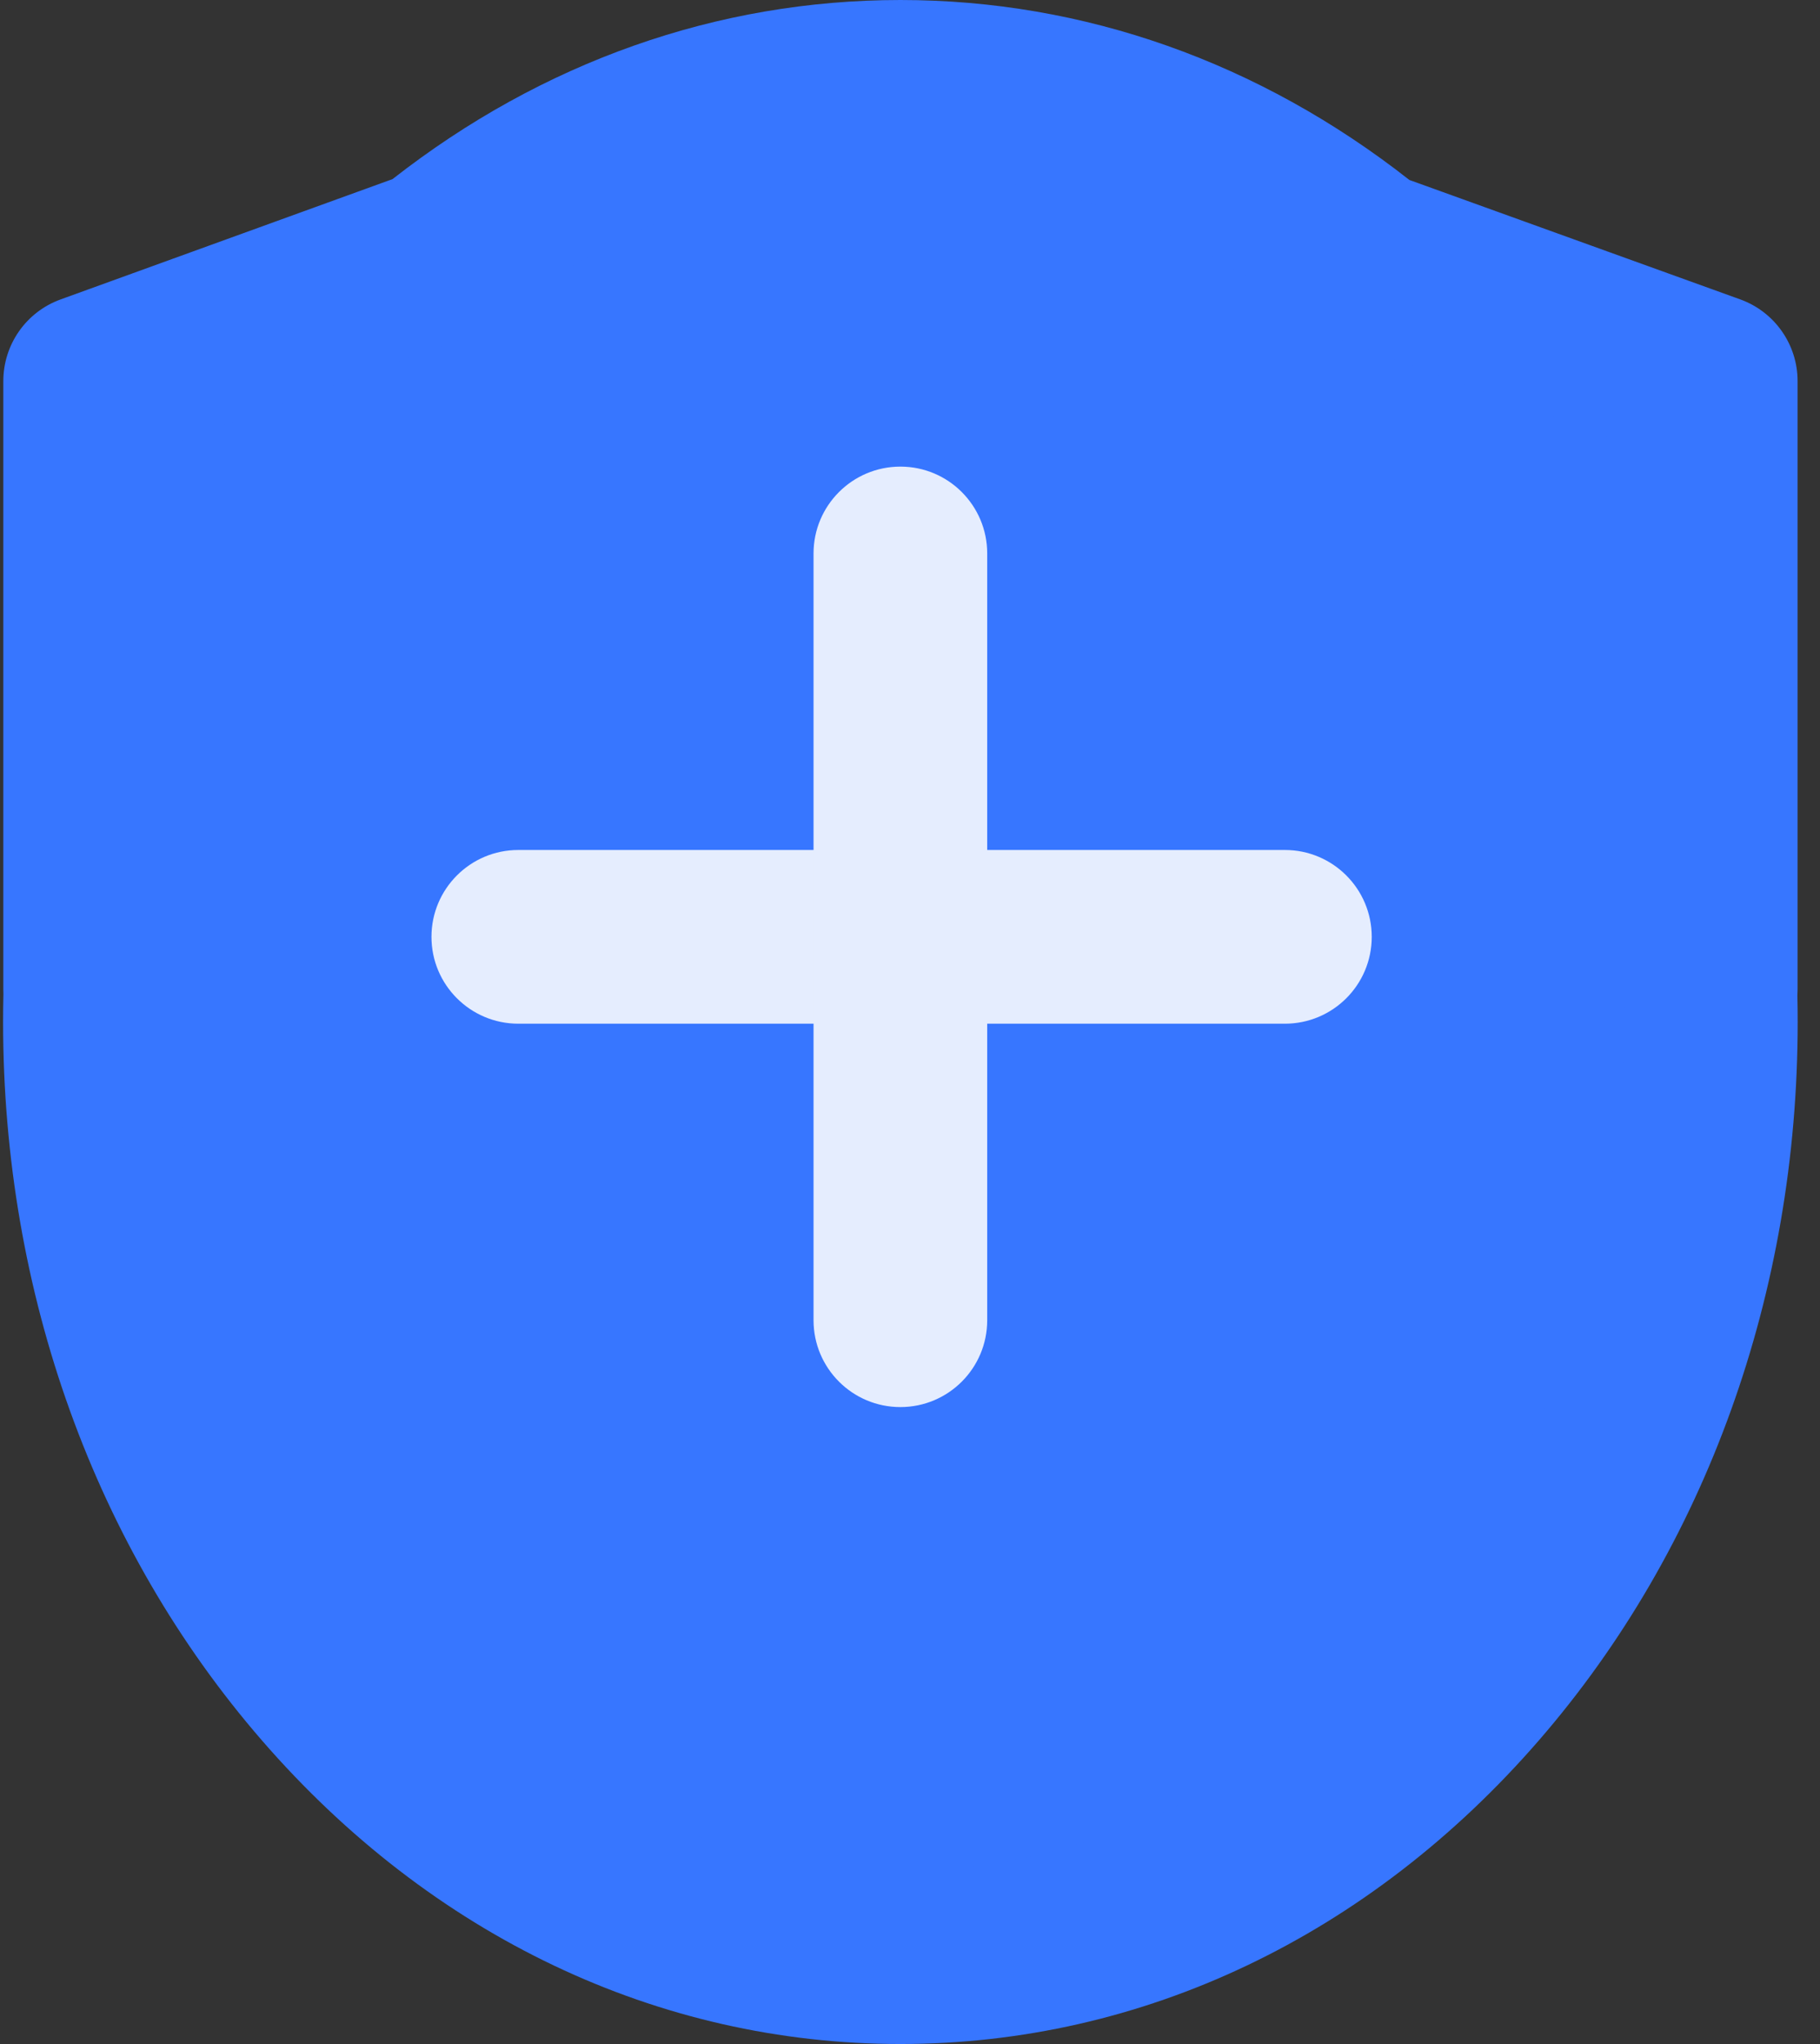
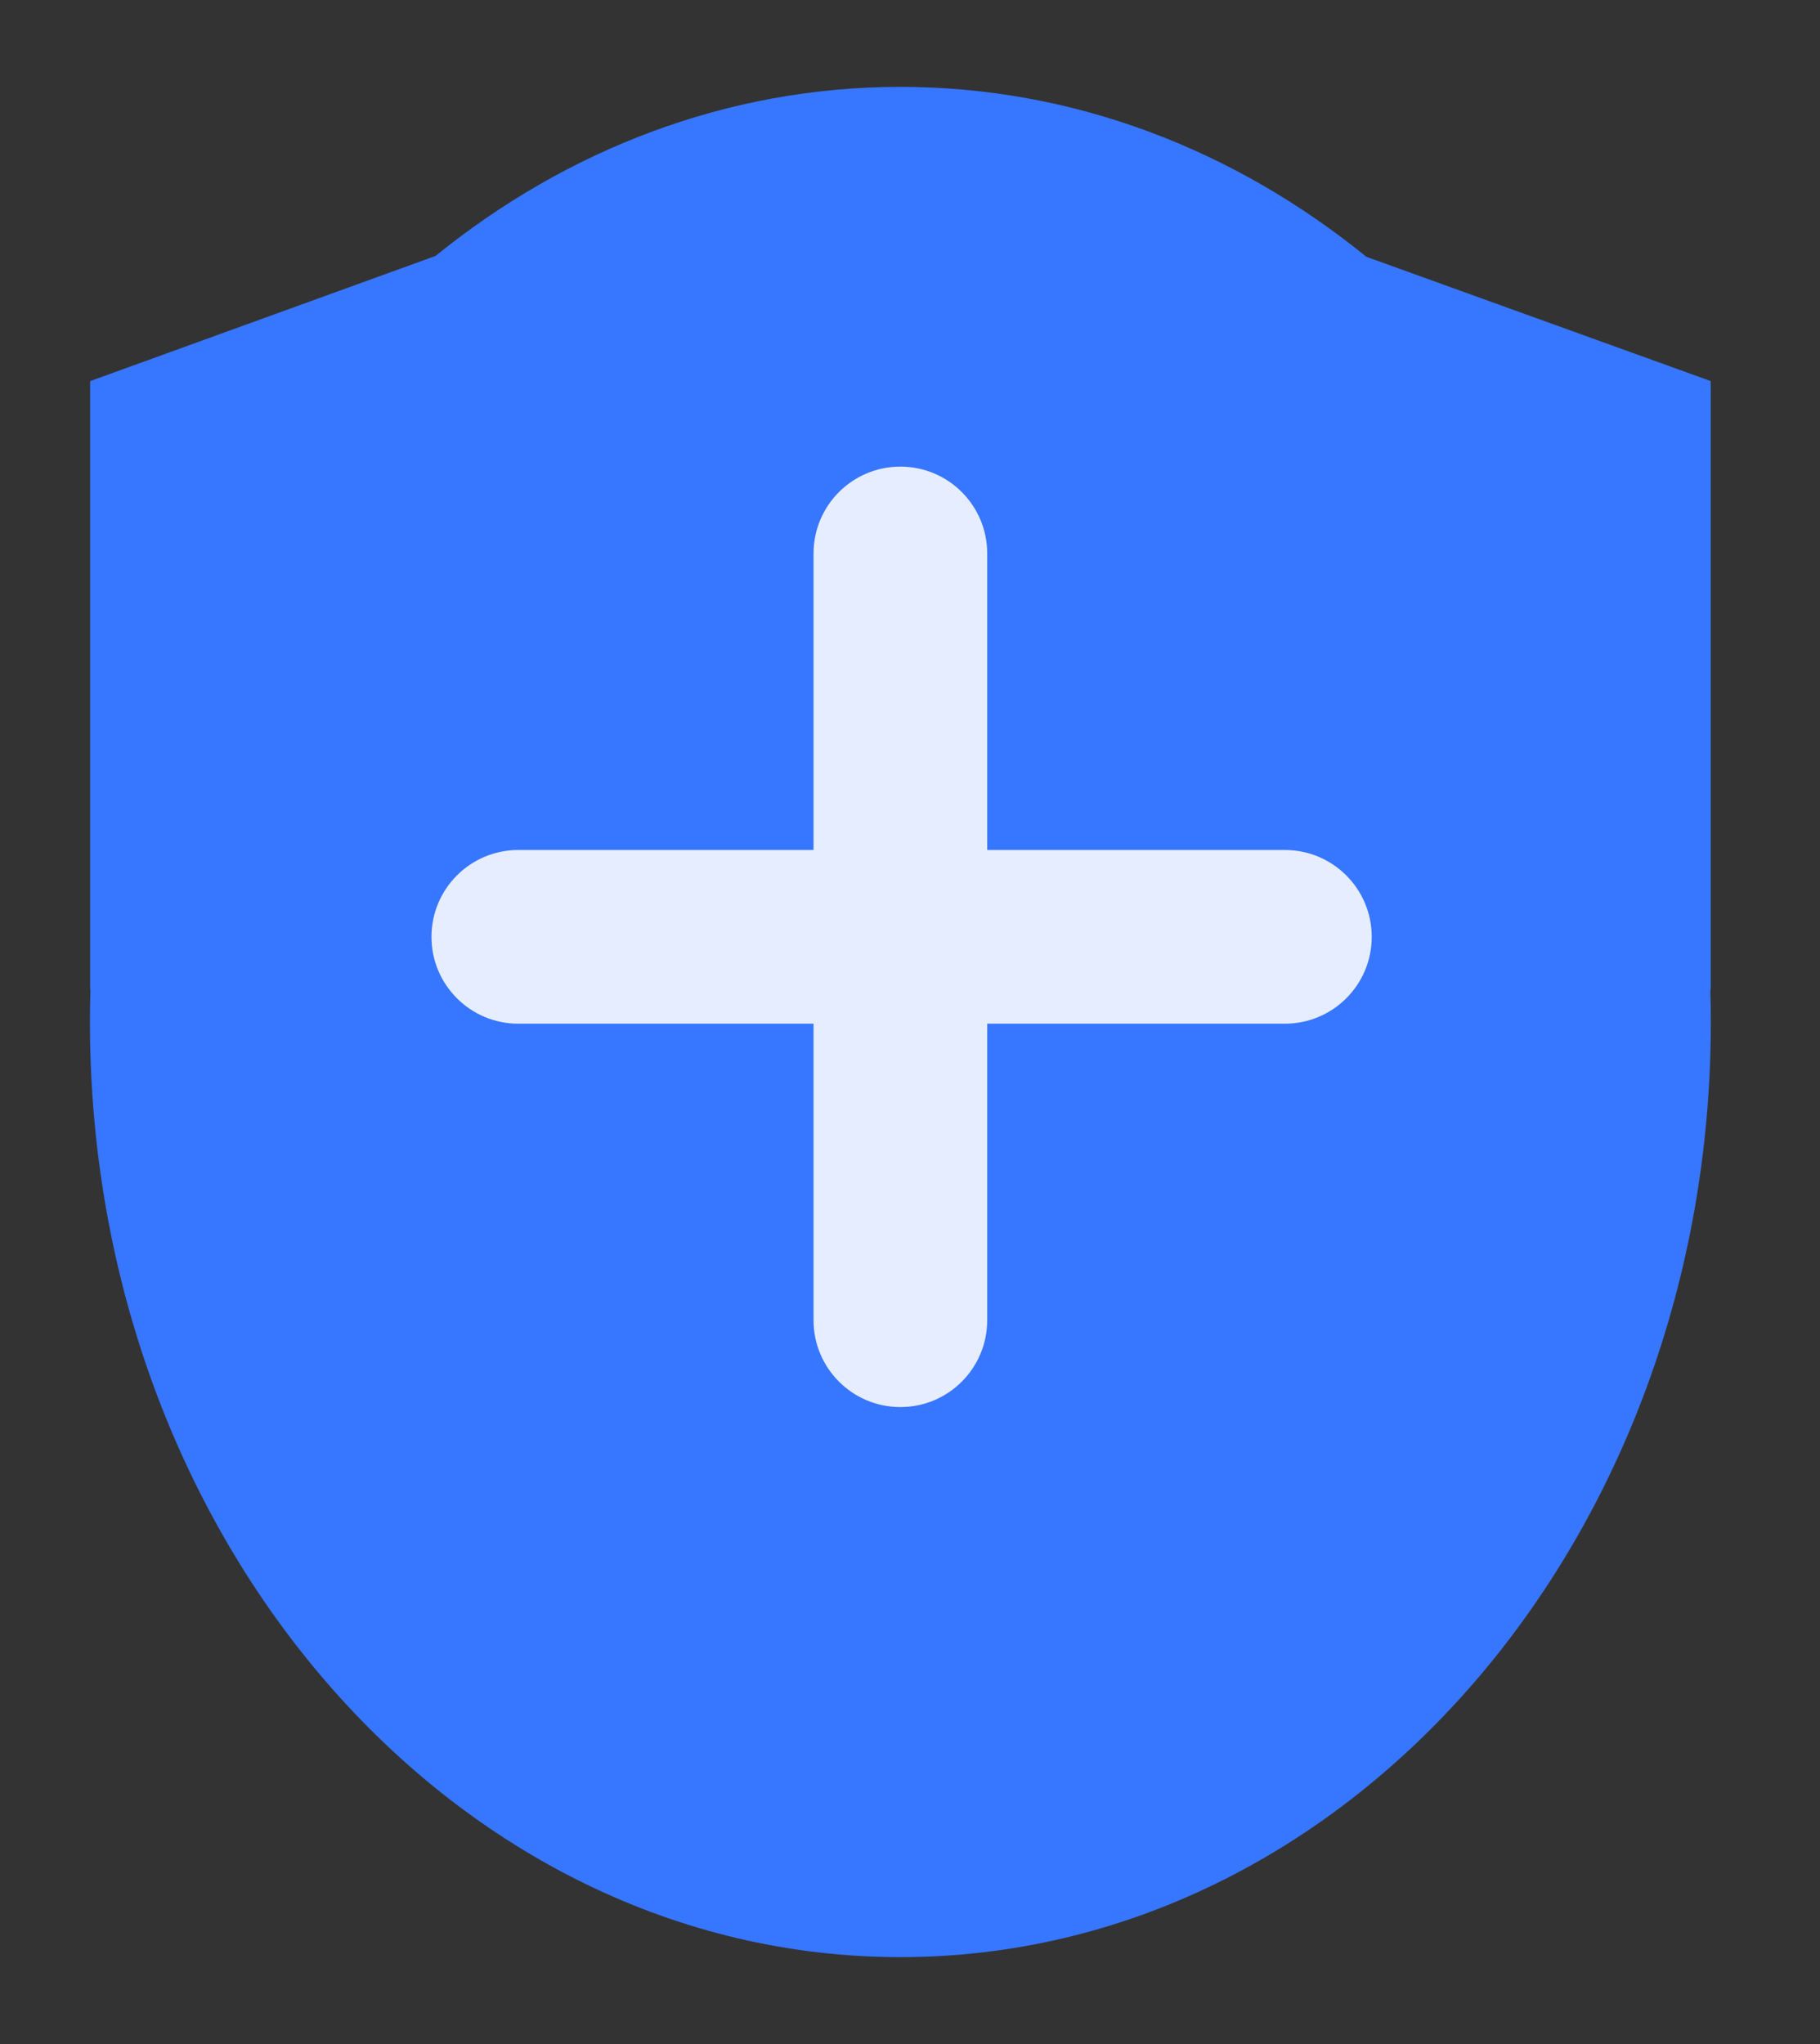
<svg xmlns="http://www.w3.org/2000/svg" width="57px" height="64px" viewBox="0 0 57 64" version="1.1">
  <rect x="0" y="0" width="57" height="64" fill="#333333" stroke="none" />
  <title>anquan</title>
  <g id="web端" stroke="none" stroke-width="1" fill="none" fill-rule="evenodd">
    <g id="切图" transform="translate(-518, -565)" fill-rule="nonzero">
      <g id="anquan" transform="translate(518.097, 565)">
        <path d="M2.72,32.001 C2.72,31.66 2.725,31.321 2.735,30.983 L2.726,30.983 L2.726,11.933 L13.542,8.014 C17.664,4.678 22.685,2.72 28.102,2.72 C33.534,2.72 38.569,4.689 42.697,8.041 L53.481,11.932 L53.481,30.982 L53.469,30.982 C53.48,31.32 53.484,31.659 53.484,32 C53.484,48.171 42.121,61.28 28.102,61.28 C14.084,61.28 2.72,48.172 2.72,32.001 Z" id="路径" fill="#3776FF" />
-         <path d="M28.102,64 C20.521,64 13.417,60.621 8.099,54.486 C2.876,48.462 0,40.476 0,32.001 C0,31.711 0.003,31.418 0.01,31.126 C0.008,31.079 0.007,31.031 0.007,30.983 L0.007,11.933 C0.007,10.788 0.723,9.766 1.8,9.376 L12.197,5.608 C16.887,1.937 22.376,0 28.102,0 C33.844,0 39.345,1.947 44.043,5.635 L54.404,9.374 C55.482,9.763 56.201,10.786 56.201,11.932 L56.201,30.982 C56.201,31.045 56.199,31.107 56.195,31.168 C56.201,31.443 56.204,31.722 56.204,32 C56.204,40.475 53.328,48.461 48.105,54.486 C42.787,60.621 35.683,64 28.102,64 Z M5.446,30.771 C5.453,30.868 5.456,30.965 5.453,31.063 C5.444,31.376 5.439,31.688 5.439,32.001 C5.439,46.646 15.606,58.561 28.102,58.561 C40.598,58.561 50.765,46.646 50.765,32 C50.765,31.686 50.76,31.371 50.751,31.063 C50.748,30.95 50.751,30.838 50.762,30.726 L50.762,13.842 L41.774,10.599 C41.487,10.496 41.22,10.344 40.983,10.152 C37.186,7.069 32.732,5.439 28.102,5.439 C23.486,5.439 19.043,7.06 15.253,10.128 C15.018,10.318 14.753,10.467 14.469,10.57 L5.446,13.84 L5.446,30.771 L5.446,30.771 Z" id="形状" fill="#3776FF" />
        <path d="M40.144,32.053 L16.136,32.053 C14.634,32.053 13.416,30.836 13.416,29.334 C13.416,27.832 14.634,26.614 16.136,26.614 L40.144,26.614 C41.646,26.614 42.864,27.832 42.864,29.334 C42.864,30.836 41.646,32.053 40.144,32.053 Z" id="路径" fill="#E5EDFE" />
        <path d="M28.102,44.057 C26.6,44.057 25.382,42.84 25.382,41.338 L25.382,17.329 C25.382,15.828 26.6,14.61 28.102,14.61 C29.604,14.61 30.821,15.828 30.821,17.329 L30.821,41.338 C30.821,42.84 29.604,44.057 28.102,44.057 Z" id="路径" fill="#E5EDFE" />
      </g>
    </g>
  </g>
</svg>